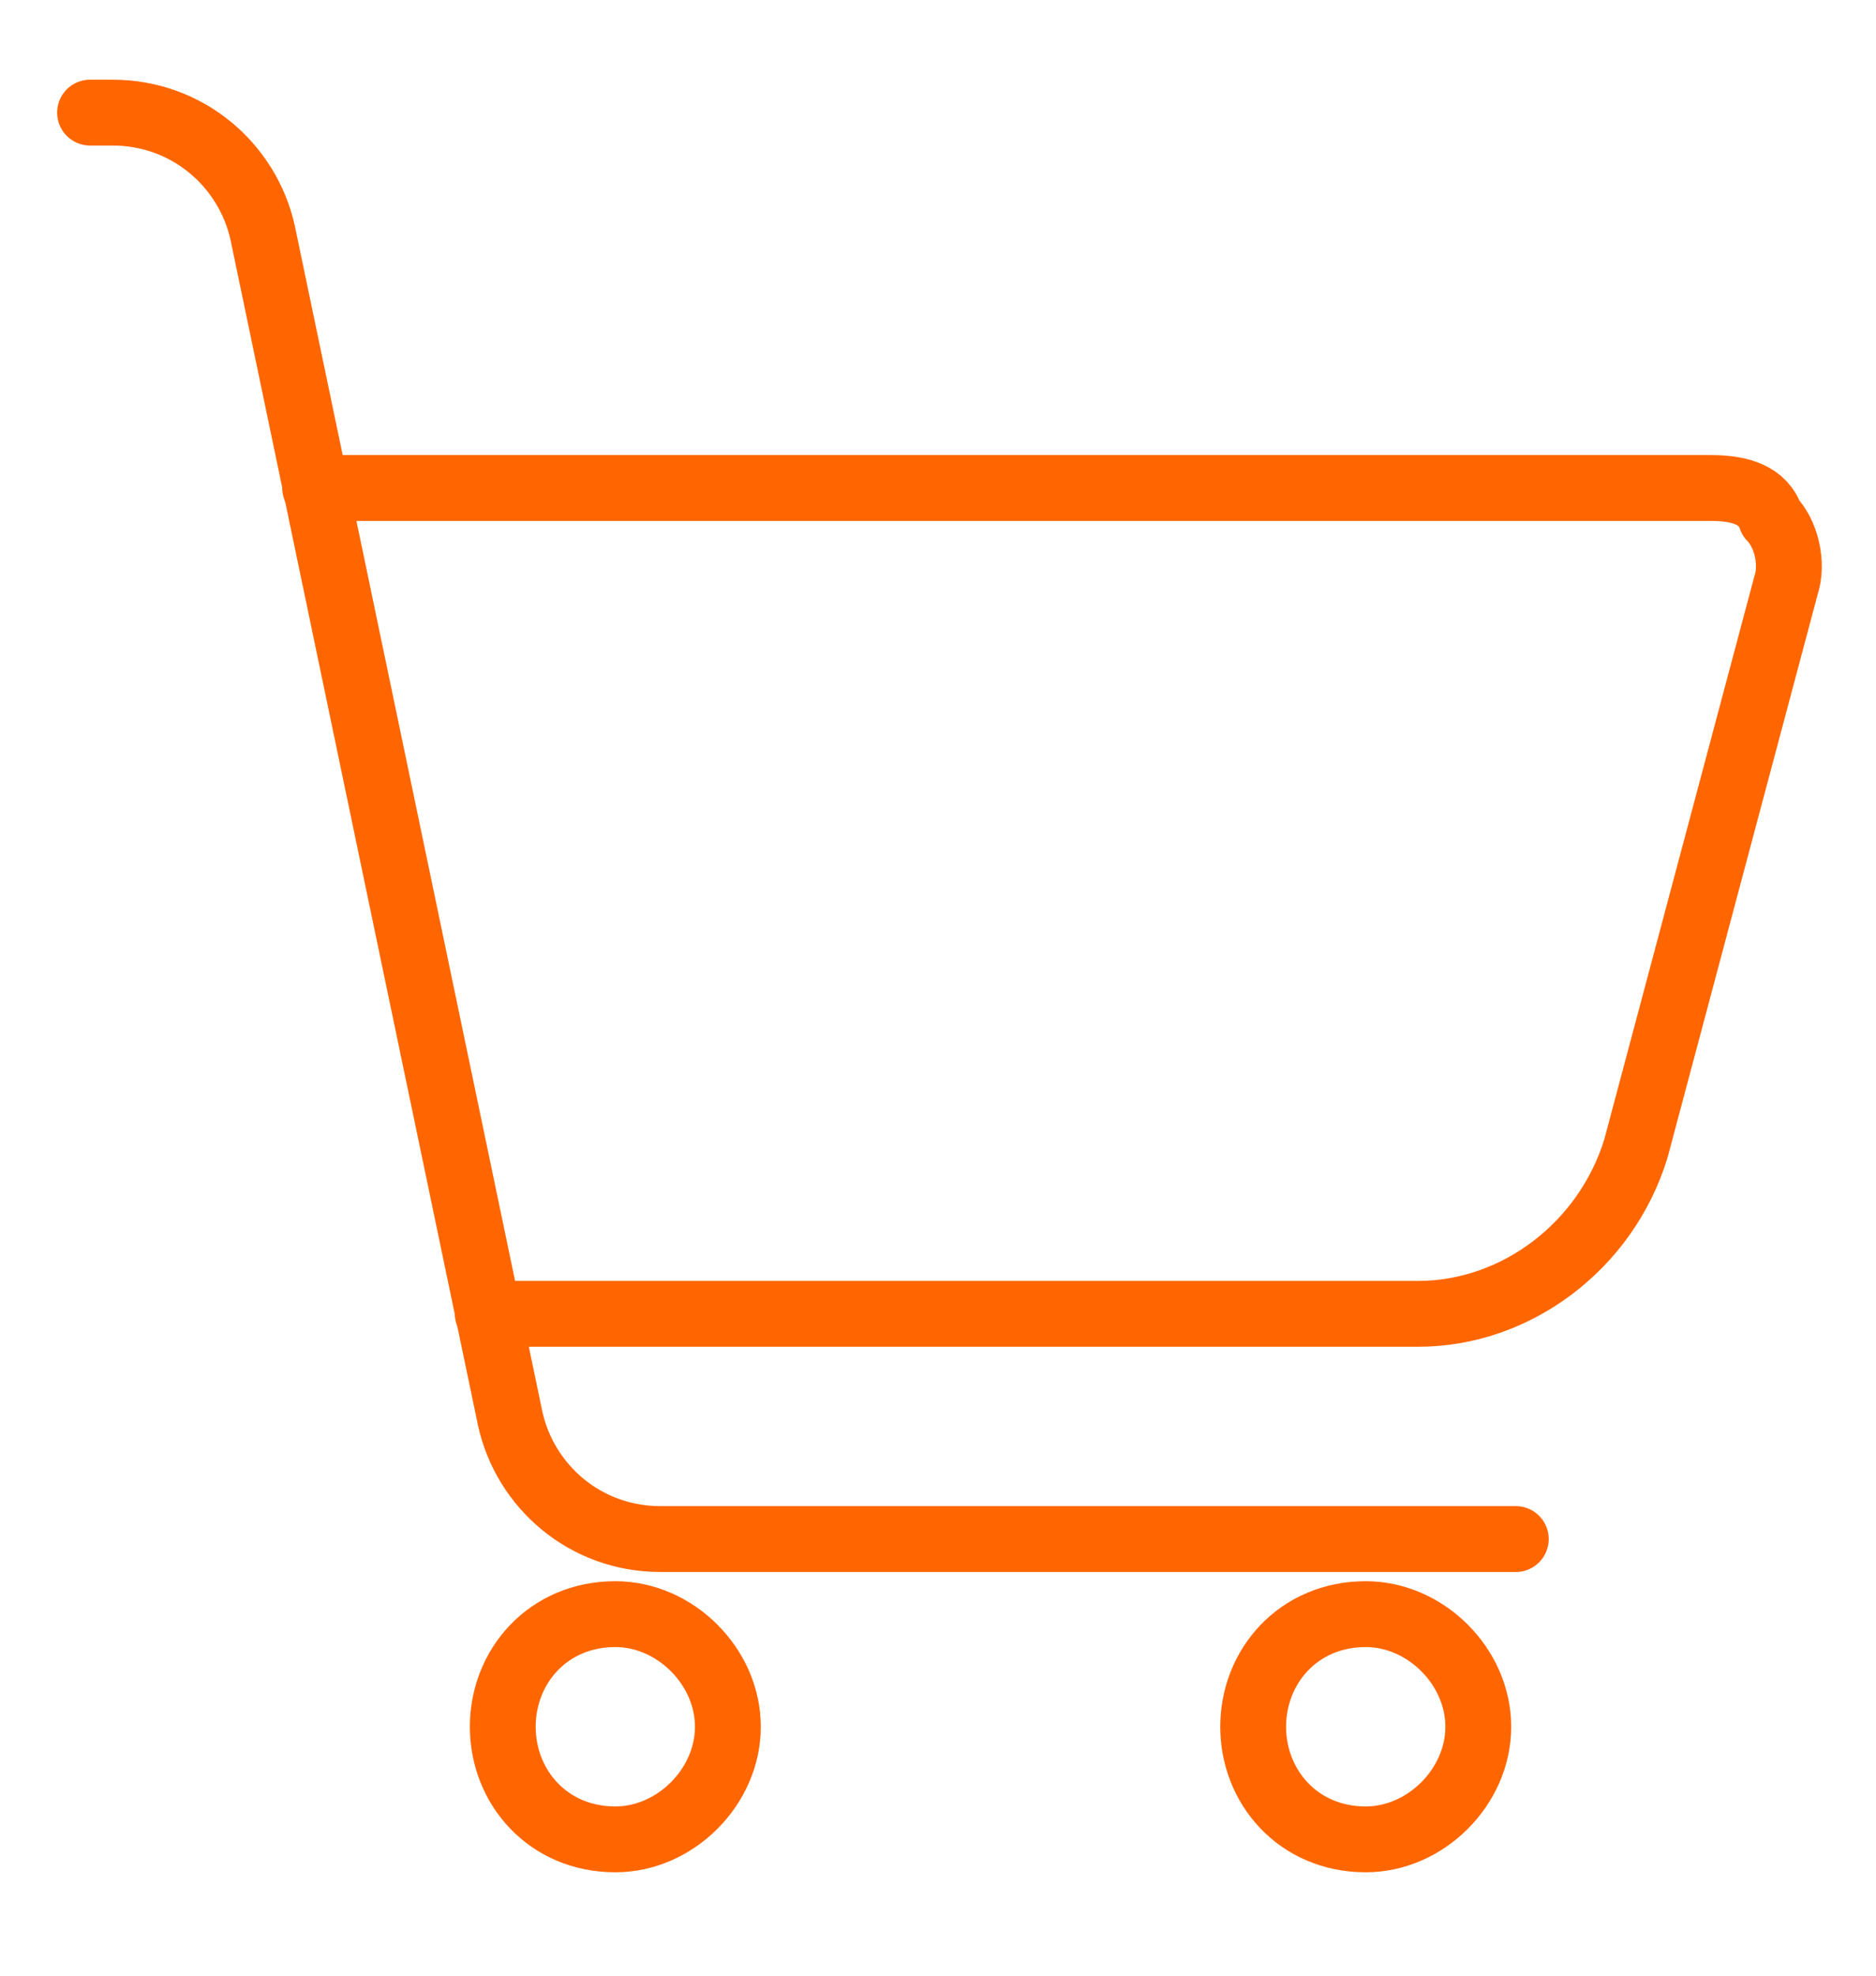
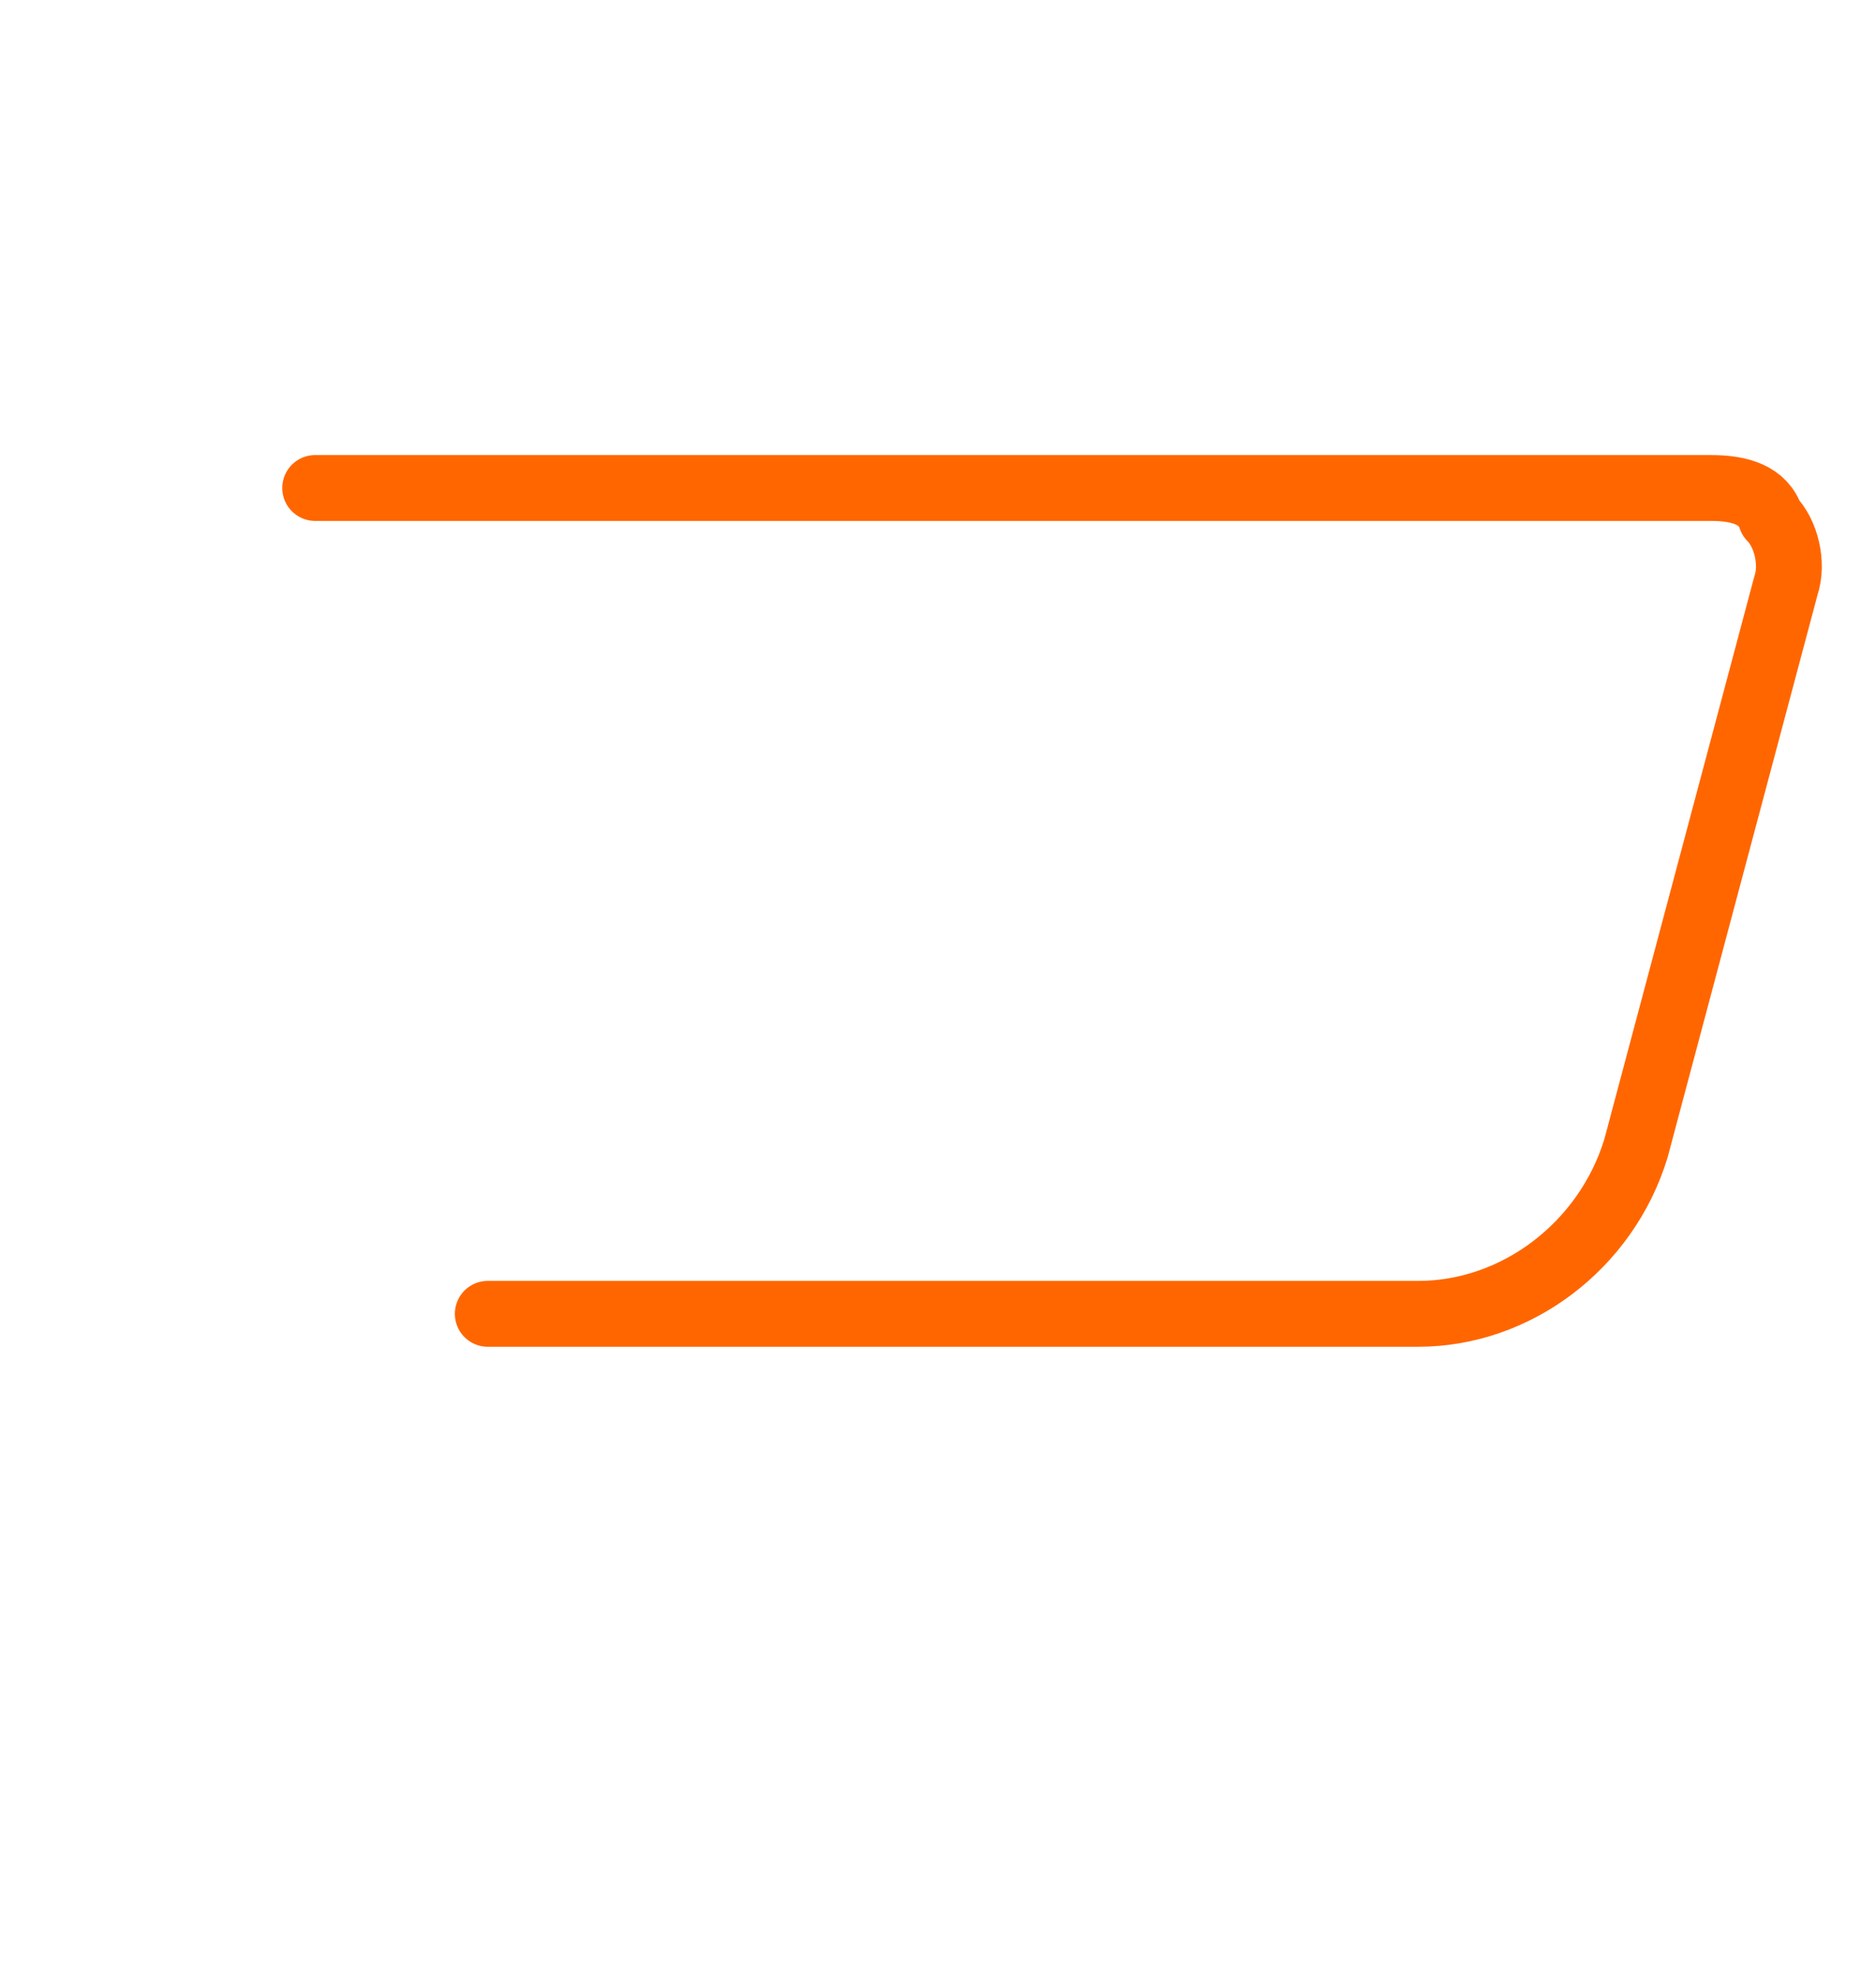
<svg xmlns="http://www.w3.org/2000/svg" width="57" height="60" viewBox="0 0 57 60" fill="none">
  <path d="M9.576 14.82H51.984C52.896 14.82 53.58 15.048 53.808 15.732C54.264 16.188 54.492 17.1 54.264 17.784L49.704 34.884C48.792 37.848 46.056 39.9 43.092 39.9H14.82" stroke="#FF6600" stroke-width="2" stroke-linecap="round" stroke-linejoin="round" />
-   <path d="M2.736 3.42H3.42C5.7 3.42 7.524 5.016 7.98 7.068L15.504 43.092C15.96 45.144 17.784 46.74 20.064 46.74H46.056" stroke="#FF6600" stroke-width="2" stroke-linecap="round" stroke-linejoin="round" />
-   <path d="M18.696 55.86C20.52 55.86 22.116 54.264 22.116 52.44C22.116 50.616 20.52 49.02 18.696 49.02C16.644 49.02 15.276 50.616 15.276 52.44C15.276 54.264 16.644 55.86 18.696 55.86Z" stroke="#FF6600" stroke-width="2" stroke-linecap="round" stroke-linejoin="round" />
-   <path d="M41.496 55.86C43.32 55.86 44.916 54.264 44.916 52.44C44.916 50.616 43.32 49.02 41.496 49.02C39.444 49.02 38.076 50.616 38.076 52.44C38.076 54.264 39.444 55.86 41.496 55.86Z" stroke="#FF6600" stroke-width="2" stroke-linecap="round" stroke-linejoin="round" />
</svg>